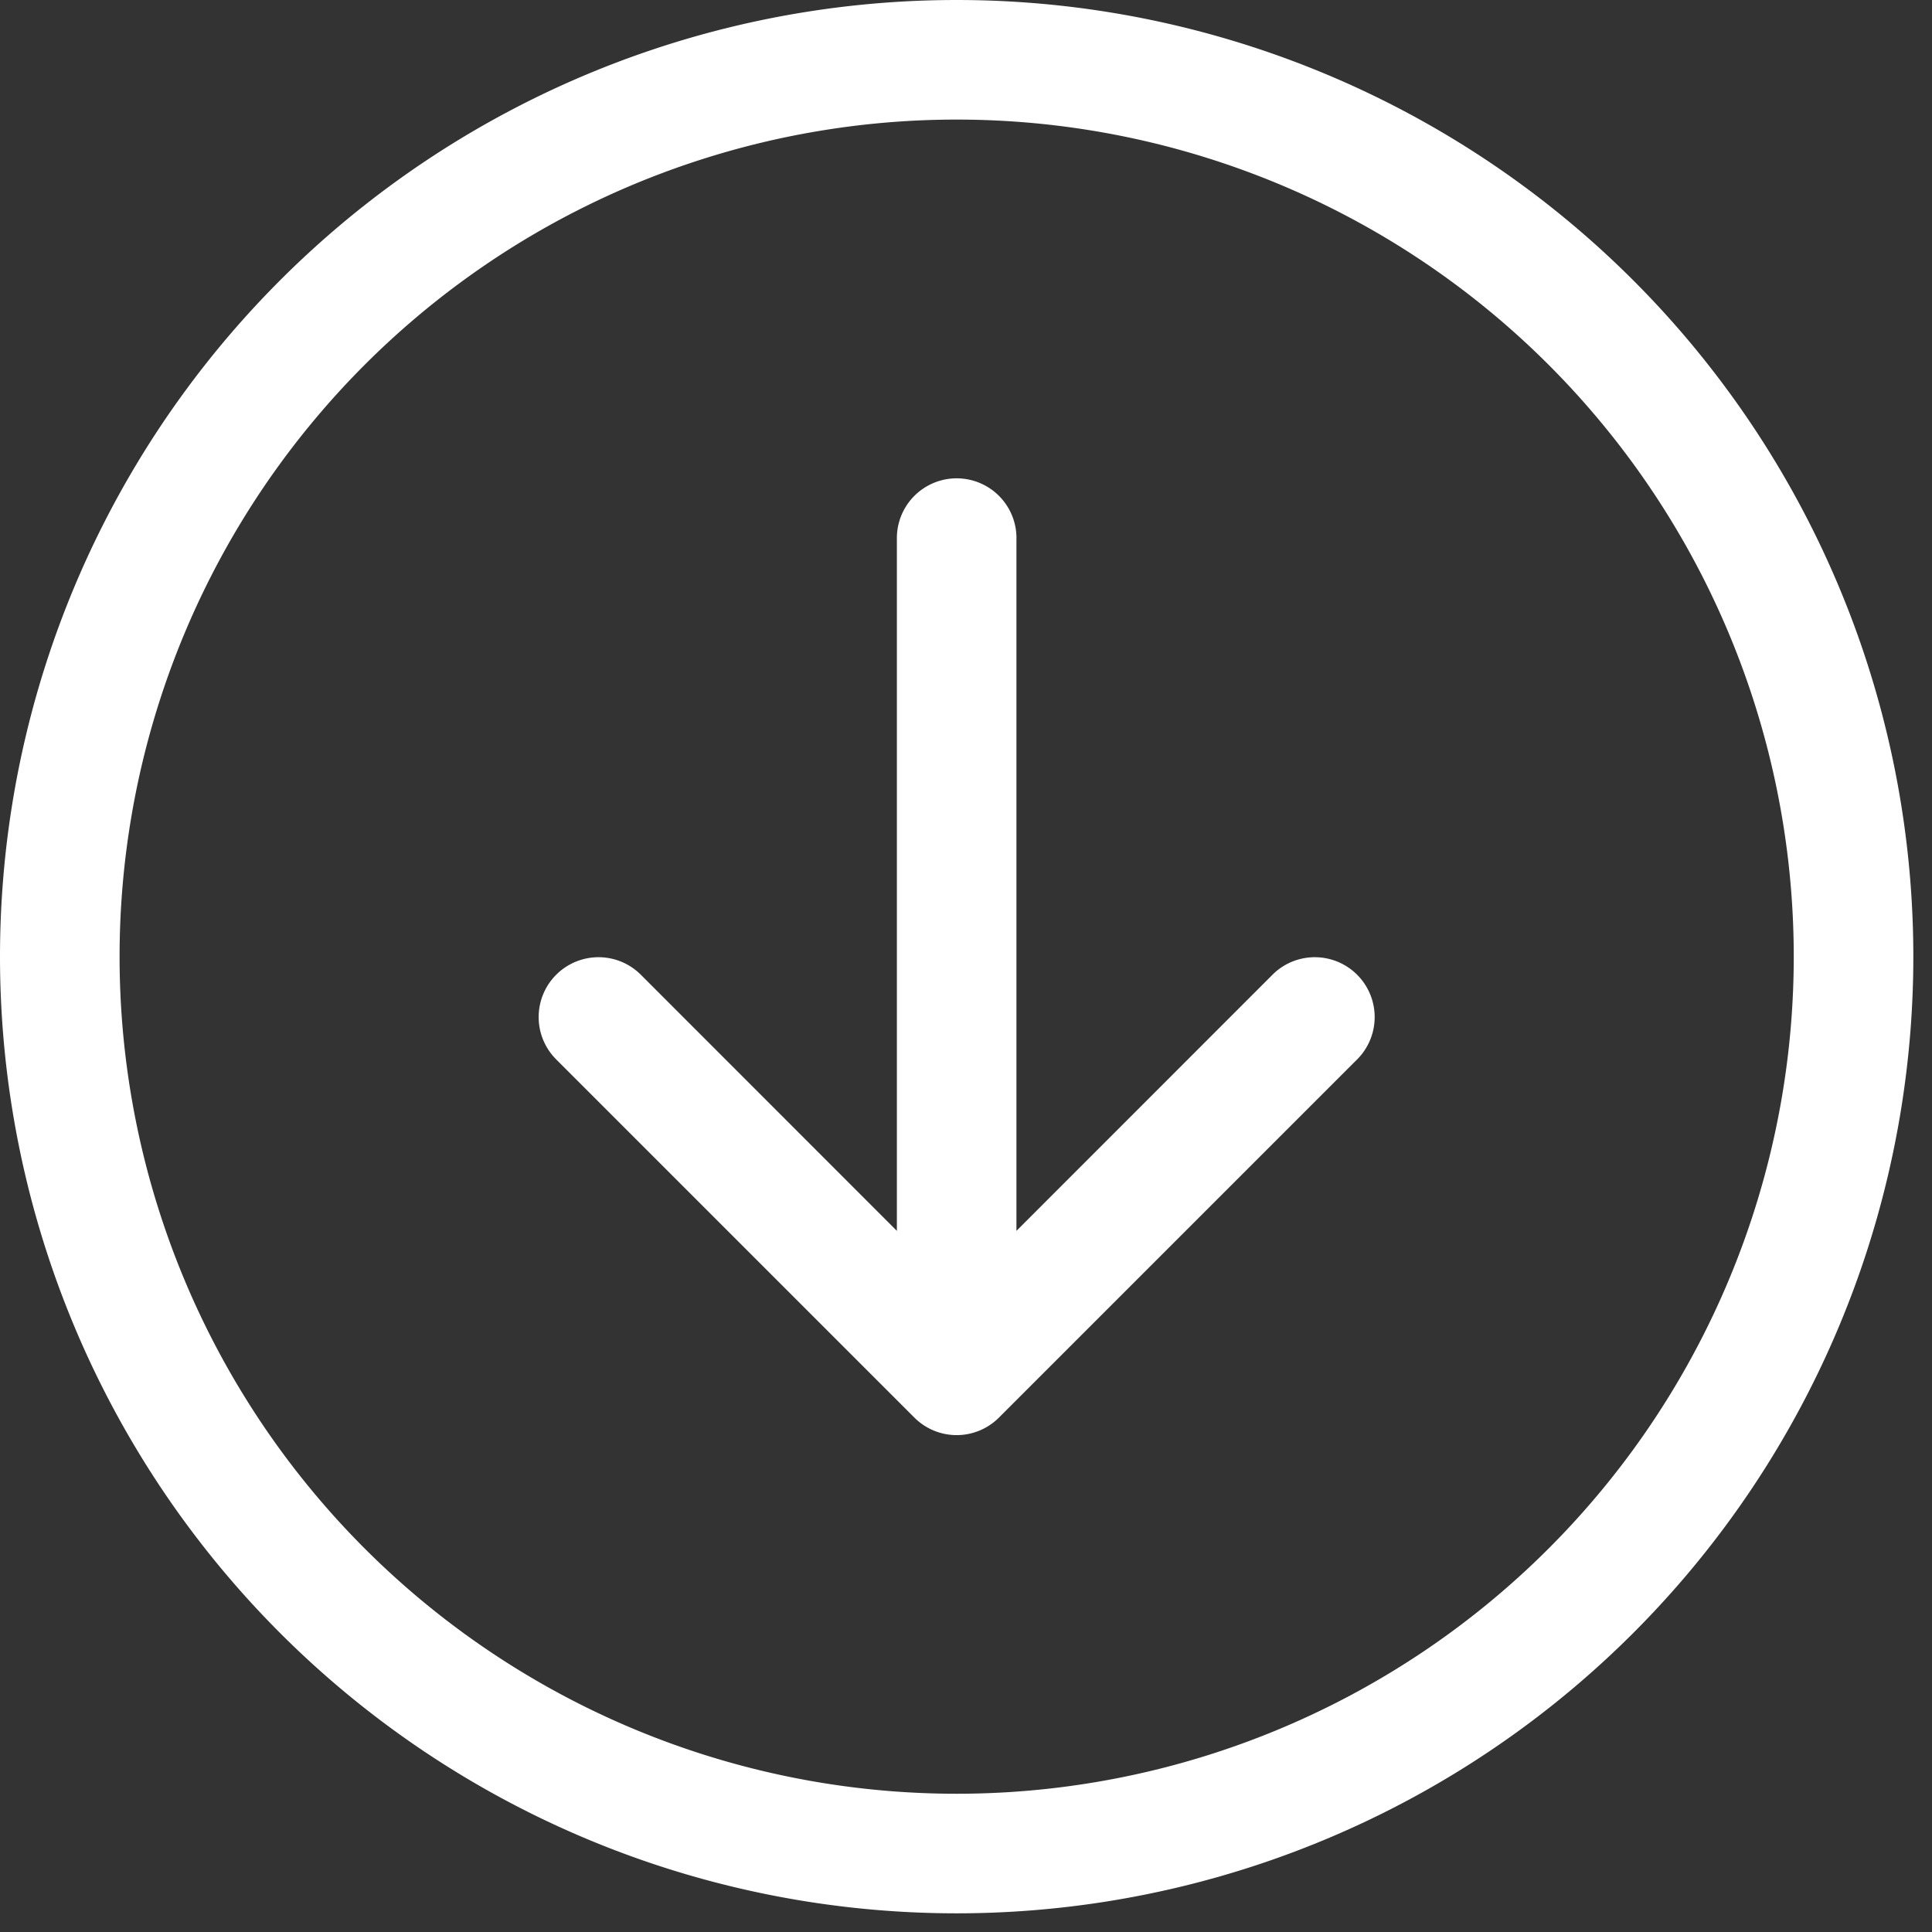
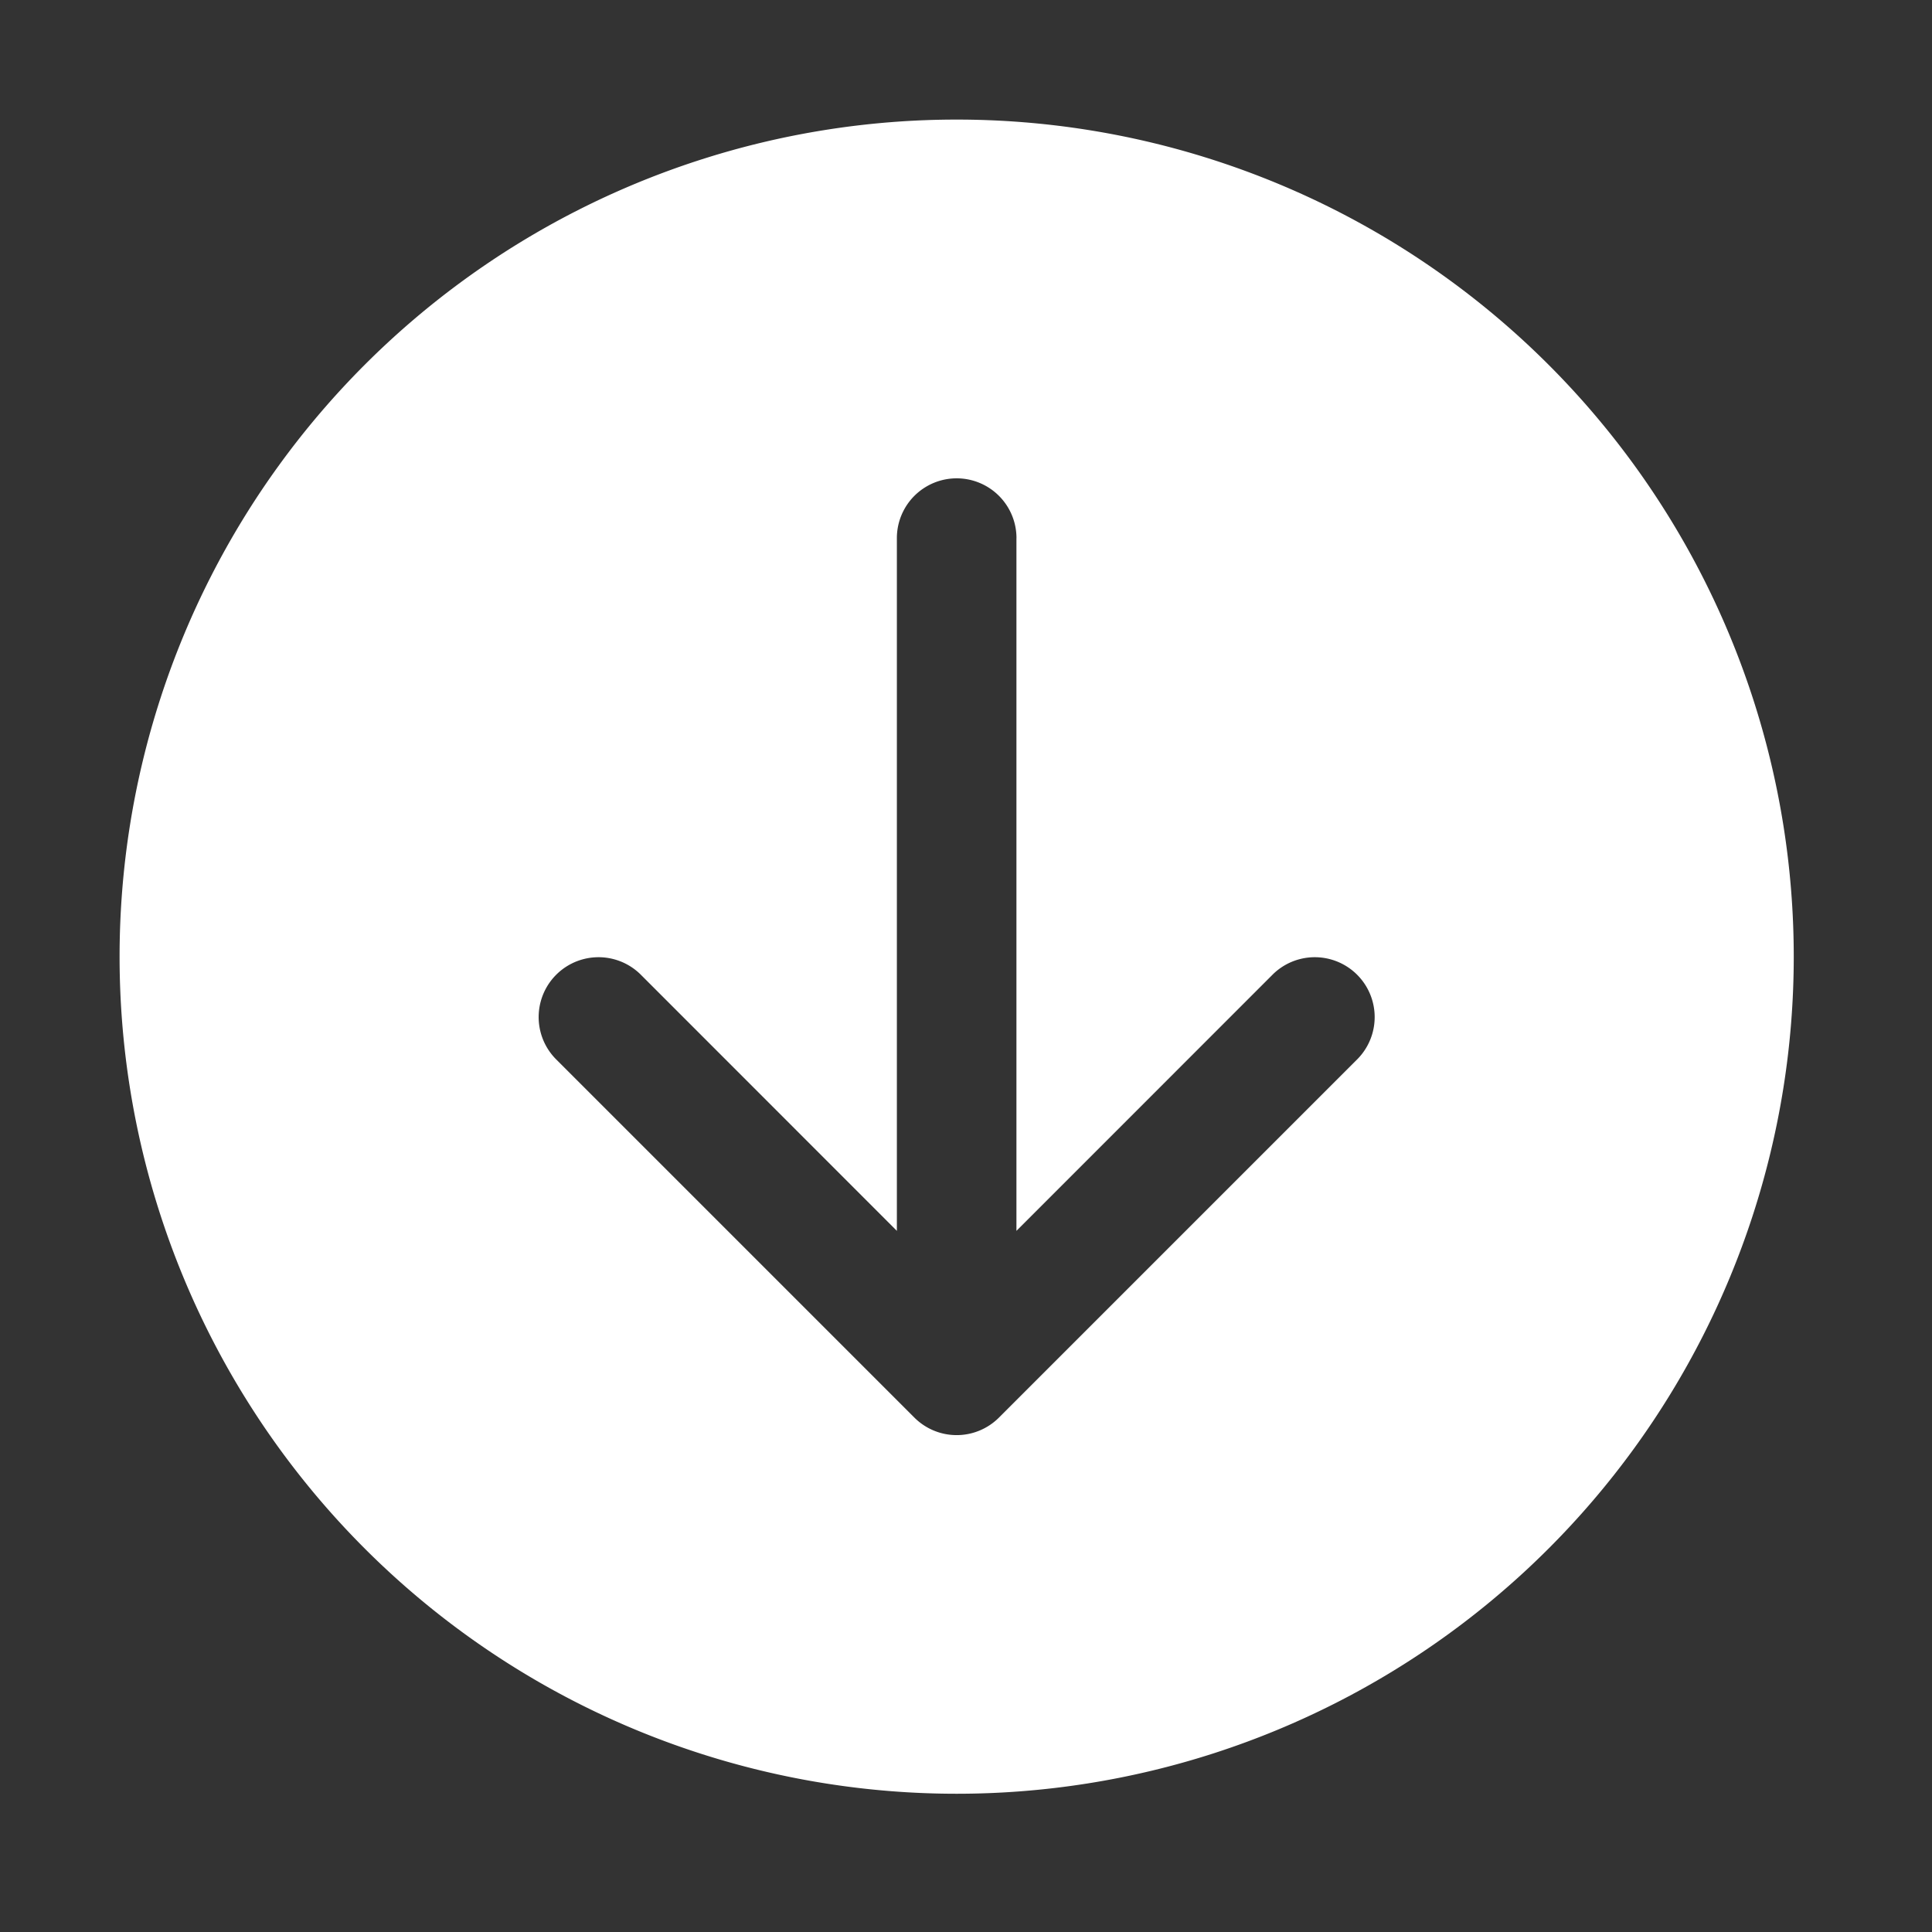
<svg xmlns="http://www.w3.org/2000/svg" width="95" height="95" viewBox="0 0 95 95" fill="none">
  <rect x="0" y="0" width="95" height="95" fill="#333333" stroke="none" />
-   <path fill-rule="evenodd" clip-rule="evenodd" d="M5.88 47.041a41.16 41.16 0 1 0 82.322 0 41.16 41.16 0 0 0-82.322 0zm88.202 0a47.04 47.04 0 1 1-94.082 0 47.04 47.04 0 0 1 94.082 0zm-44.1-20.58a2.94 2.94 0 0 0-5.881 0v34.063L31.482 47.9a2.944 2.944 0 0 0-4.163 4.163l17.64 17.64a2.94 2.94 0 0 0 4.164 0l17.64-17.64A2.944 2.944 0 0 0 62.6 47.9L49.98 60.524V26.461z" fill="#fff" />
+   <path fill-rule="evenodd" clip-rule="evenodd" d="M5.88 47.041a41.16 41.16 0 1 0 82.322 0 41.16 41.16 0 0 0-82.322 0zm88.202 0zm-44.1-20.58a2.94 2.94 0 0 0-5.881 0v34.063L31.482 47.9a2.944 2.944 0 0 0-4.163 4.163l17.64 17.64a2.94 2.94 0 0 0 4.164 0l17.64-17.64A2.944 2.944 0 0 0 62.6 47.9L49.98 60.524V26.461z" fill="#fff" />
</svg>